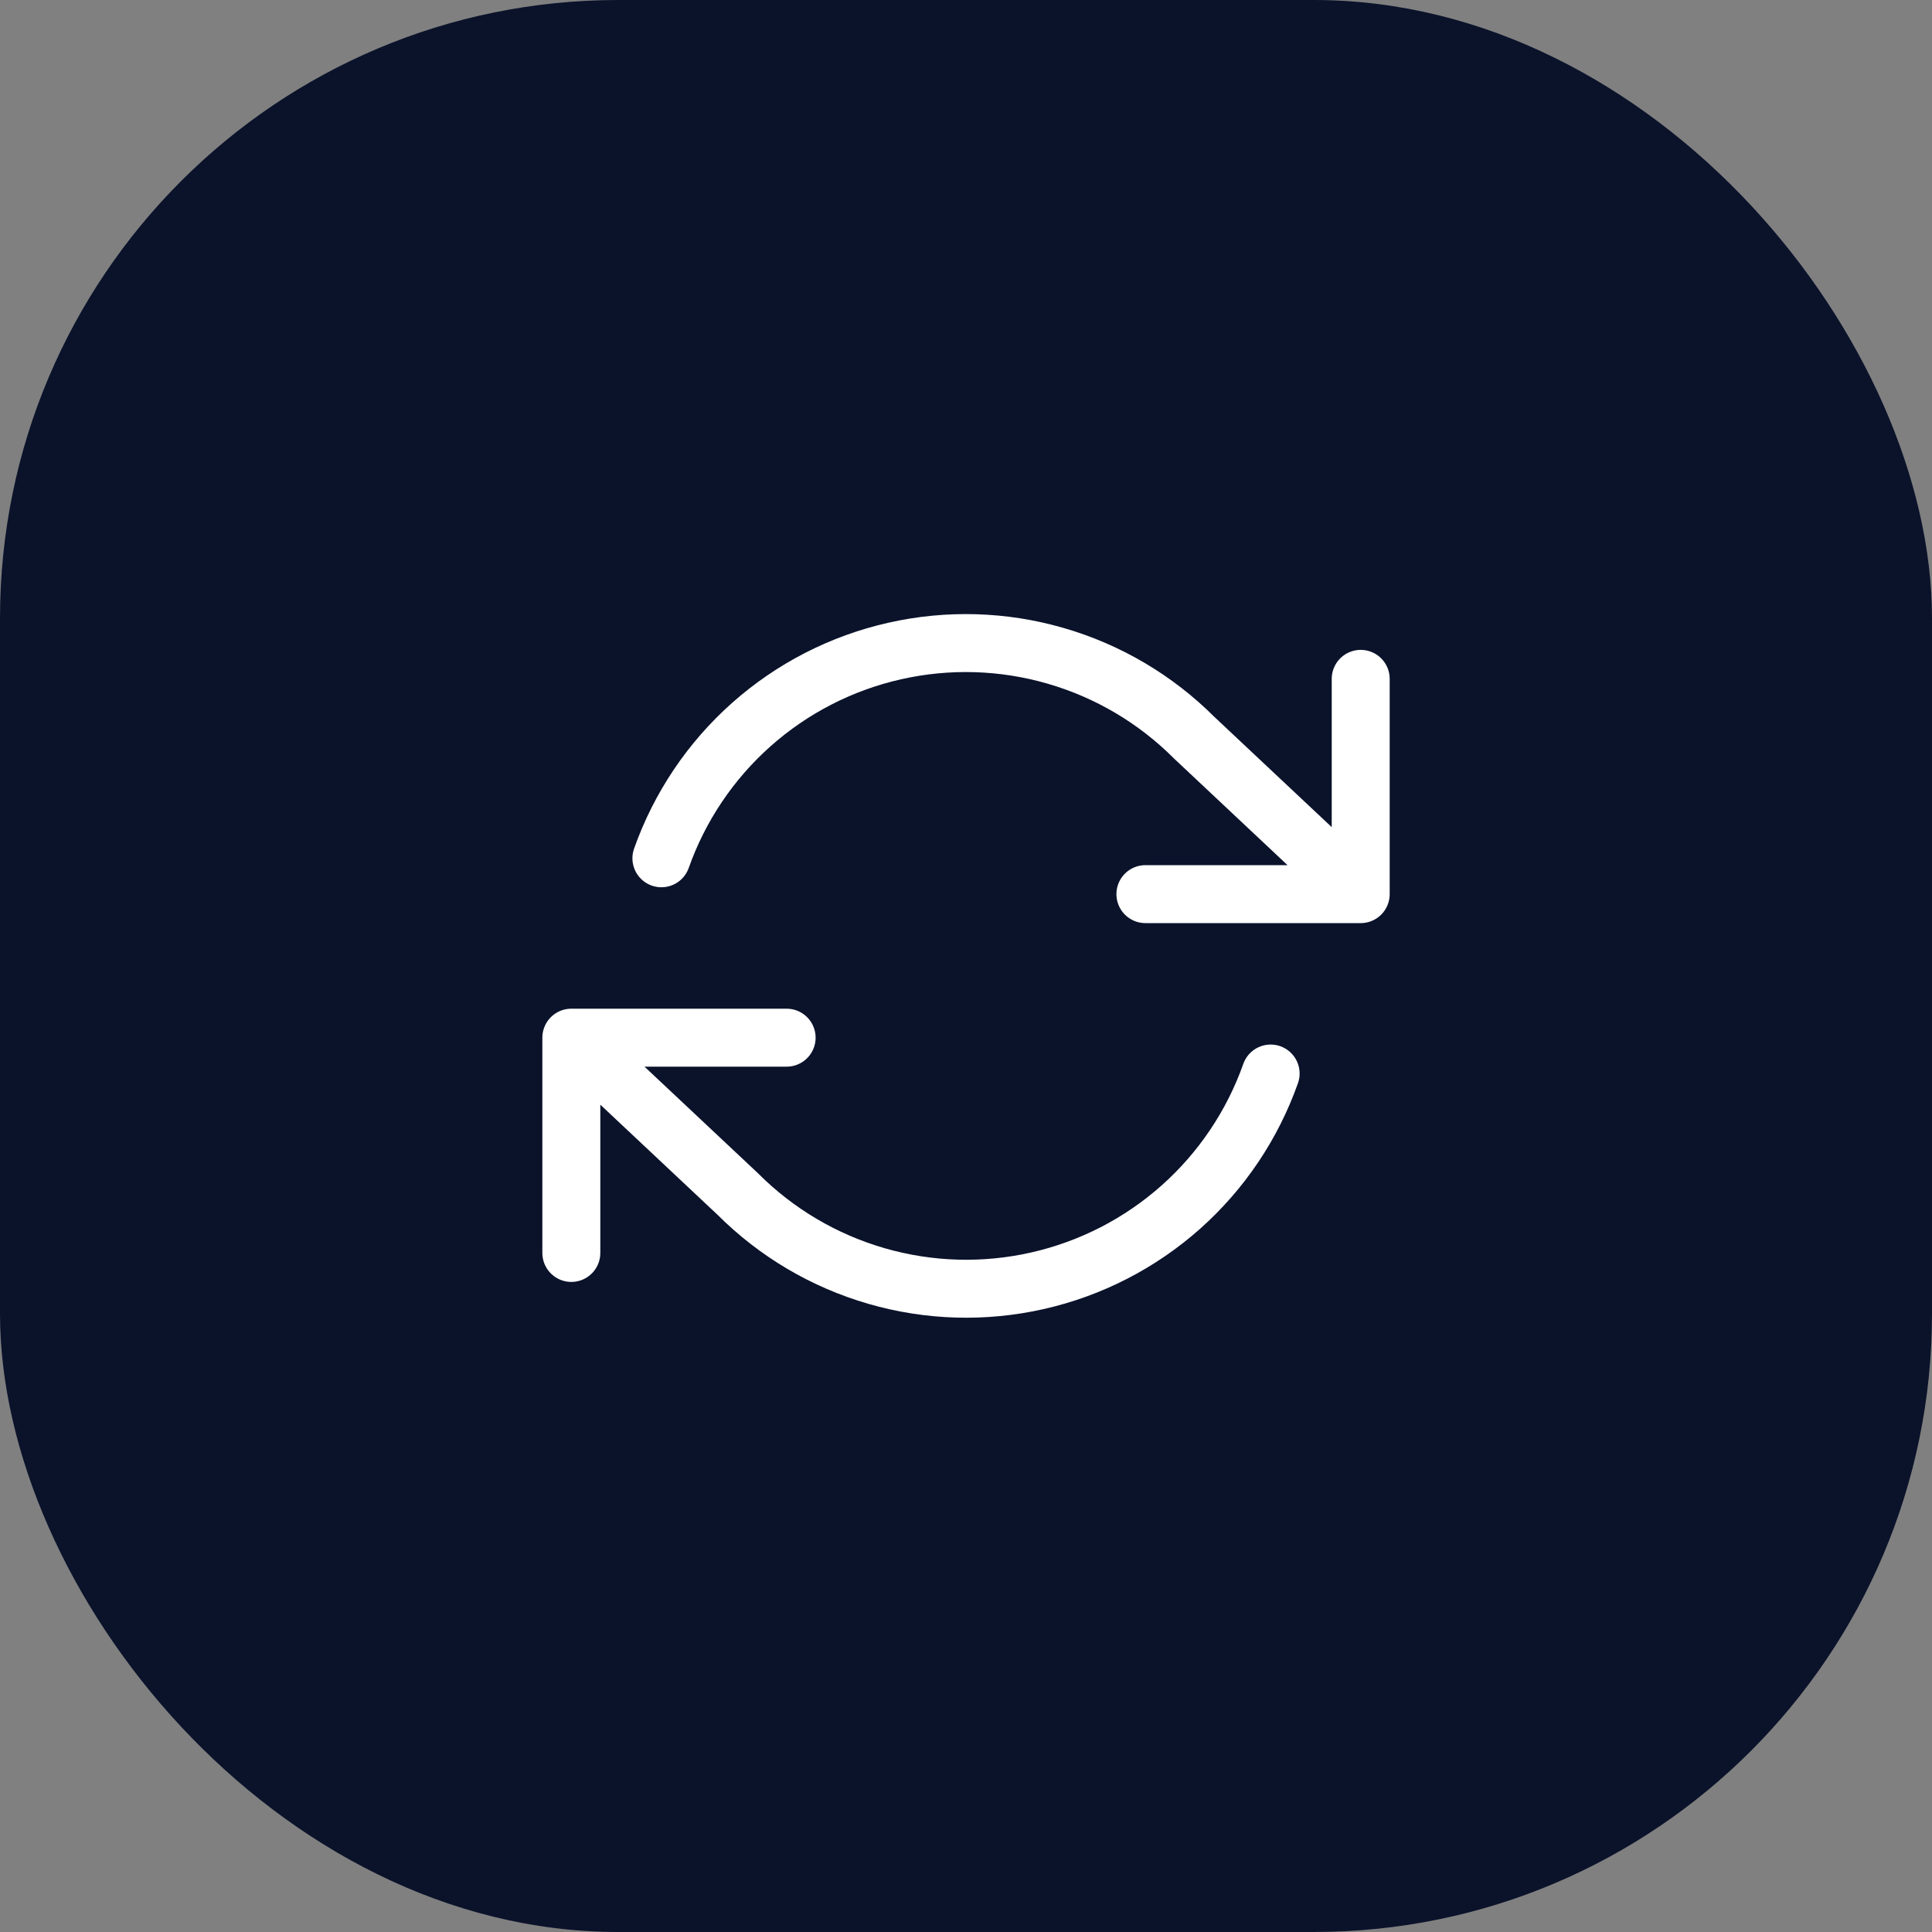
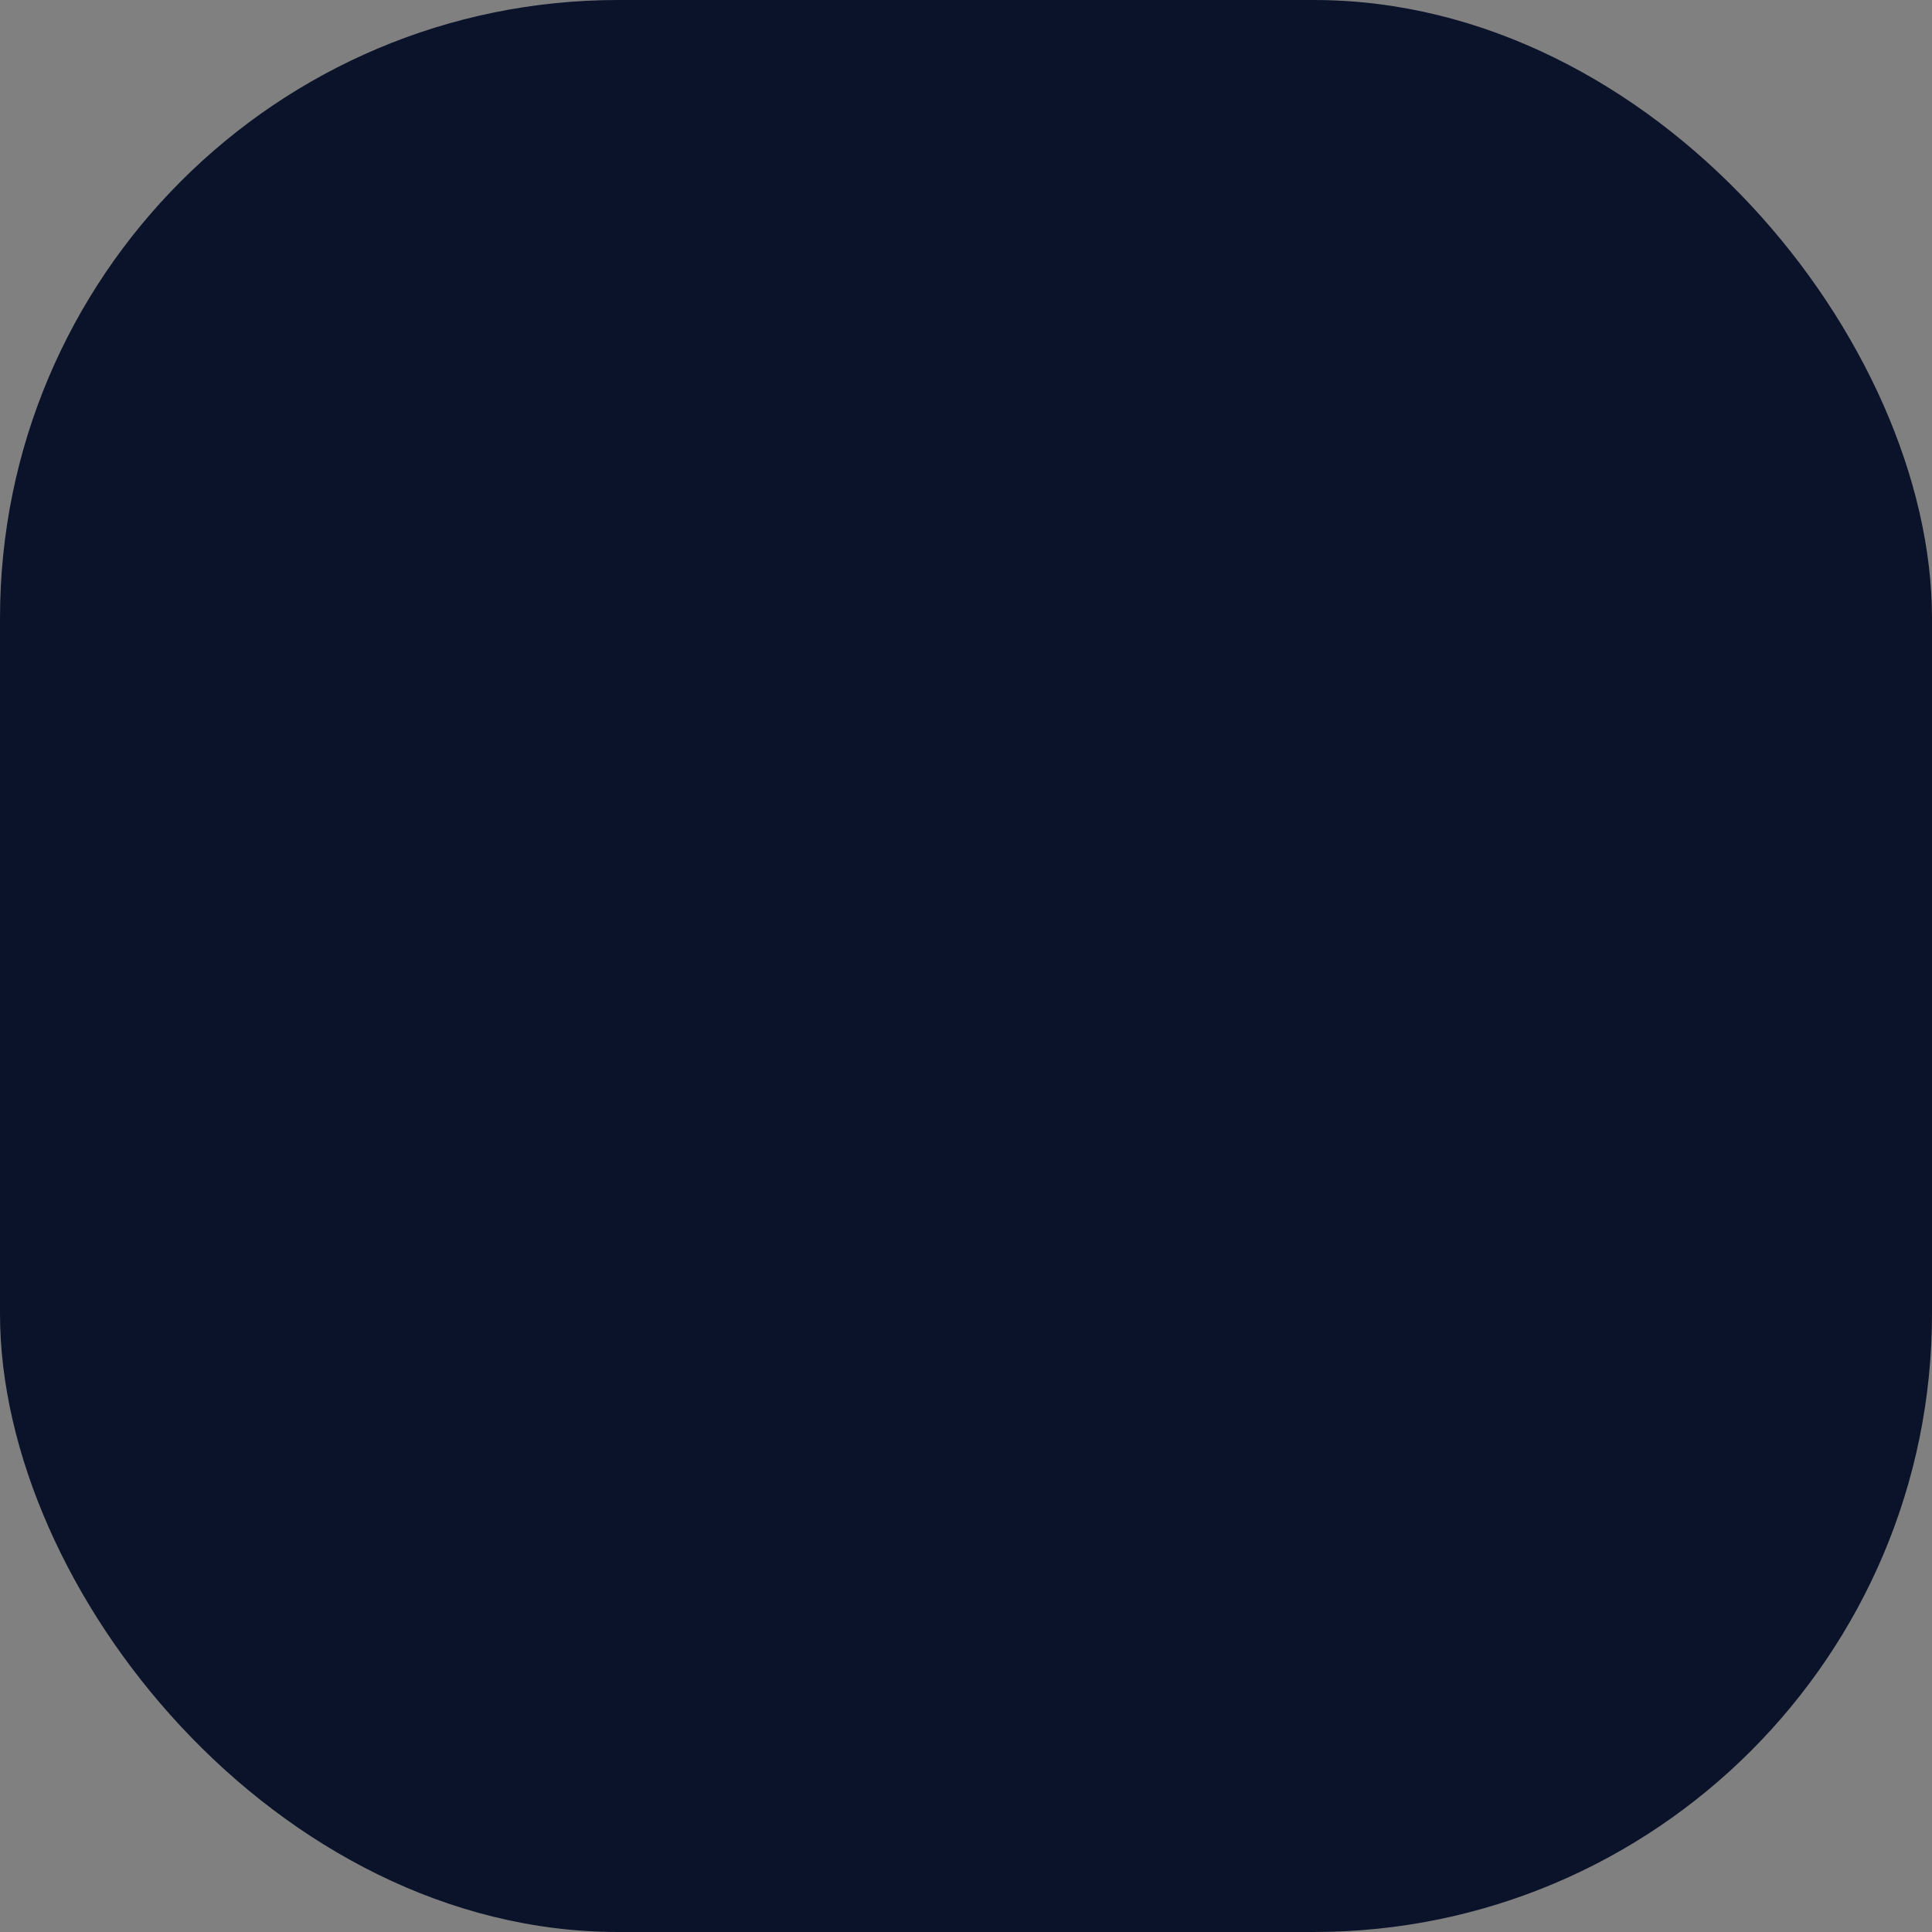
<svg xmlns="http://www.w3.org/2000/svg" width="50" height="50" viewBox="0 0 50 50" fill="none">
  <rect x="0" y="0" width="50" height="50" fill="#808080" stroke="none" />
  <rect width="50" height="50" rx="16" fill="#0B132B" />
-   <path d="M35.215 17.569V23.14M35.215 23.14H29.643M35.215 23.14L30.906 19.092C29.908 18.093 28.674 17.364 27.317 16.972C25.961 16.579 24.528 16.537 23.151 16.849C21.774 17.16 20.498 17.815 19.443 18.753C18.388 19.691 17.588 20.881 17.117 22.212M14.786 32.426V26.855M14.786 26.855H20.358M14.786 26.855L19.095 30.903C20.093 31.902 21.327 32.631 22.683 33.023C24.04 33.416 25.473 33.458 26.85 33.146C28.227 32.835 29.502 32.18 30.558 31.242C31.613 30.304 32.413 29.114 32.884 27.783" stroke="white" stroke-width="1.5" stroke-linecap="round" stroke-linejoin="round" />
</svg>